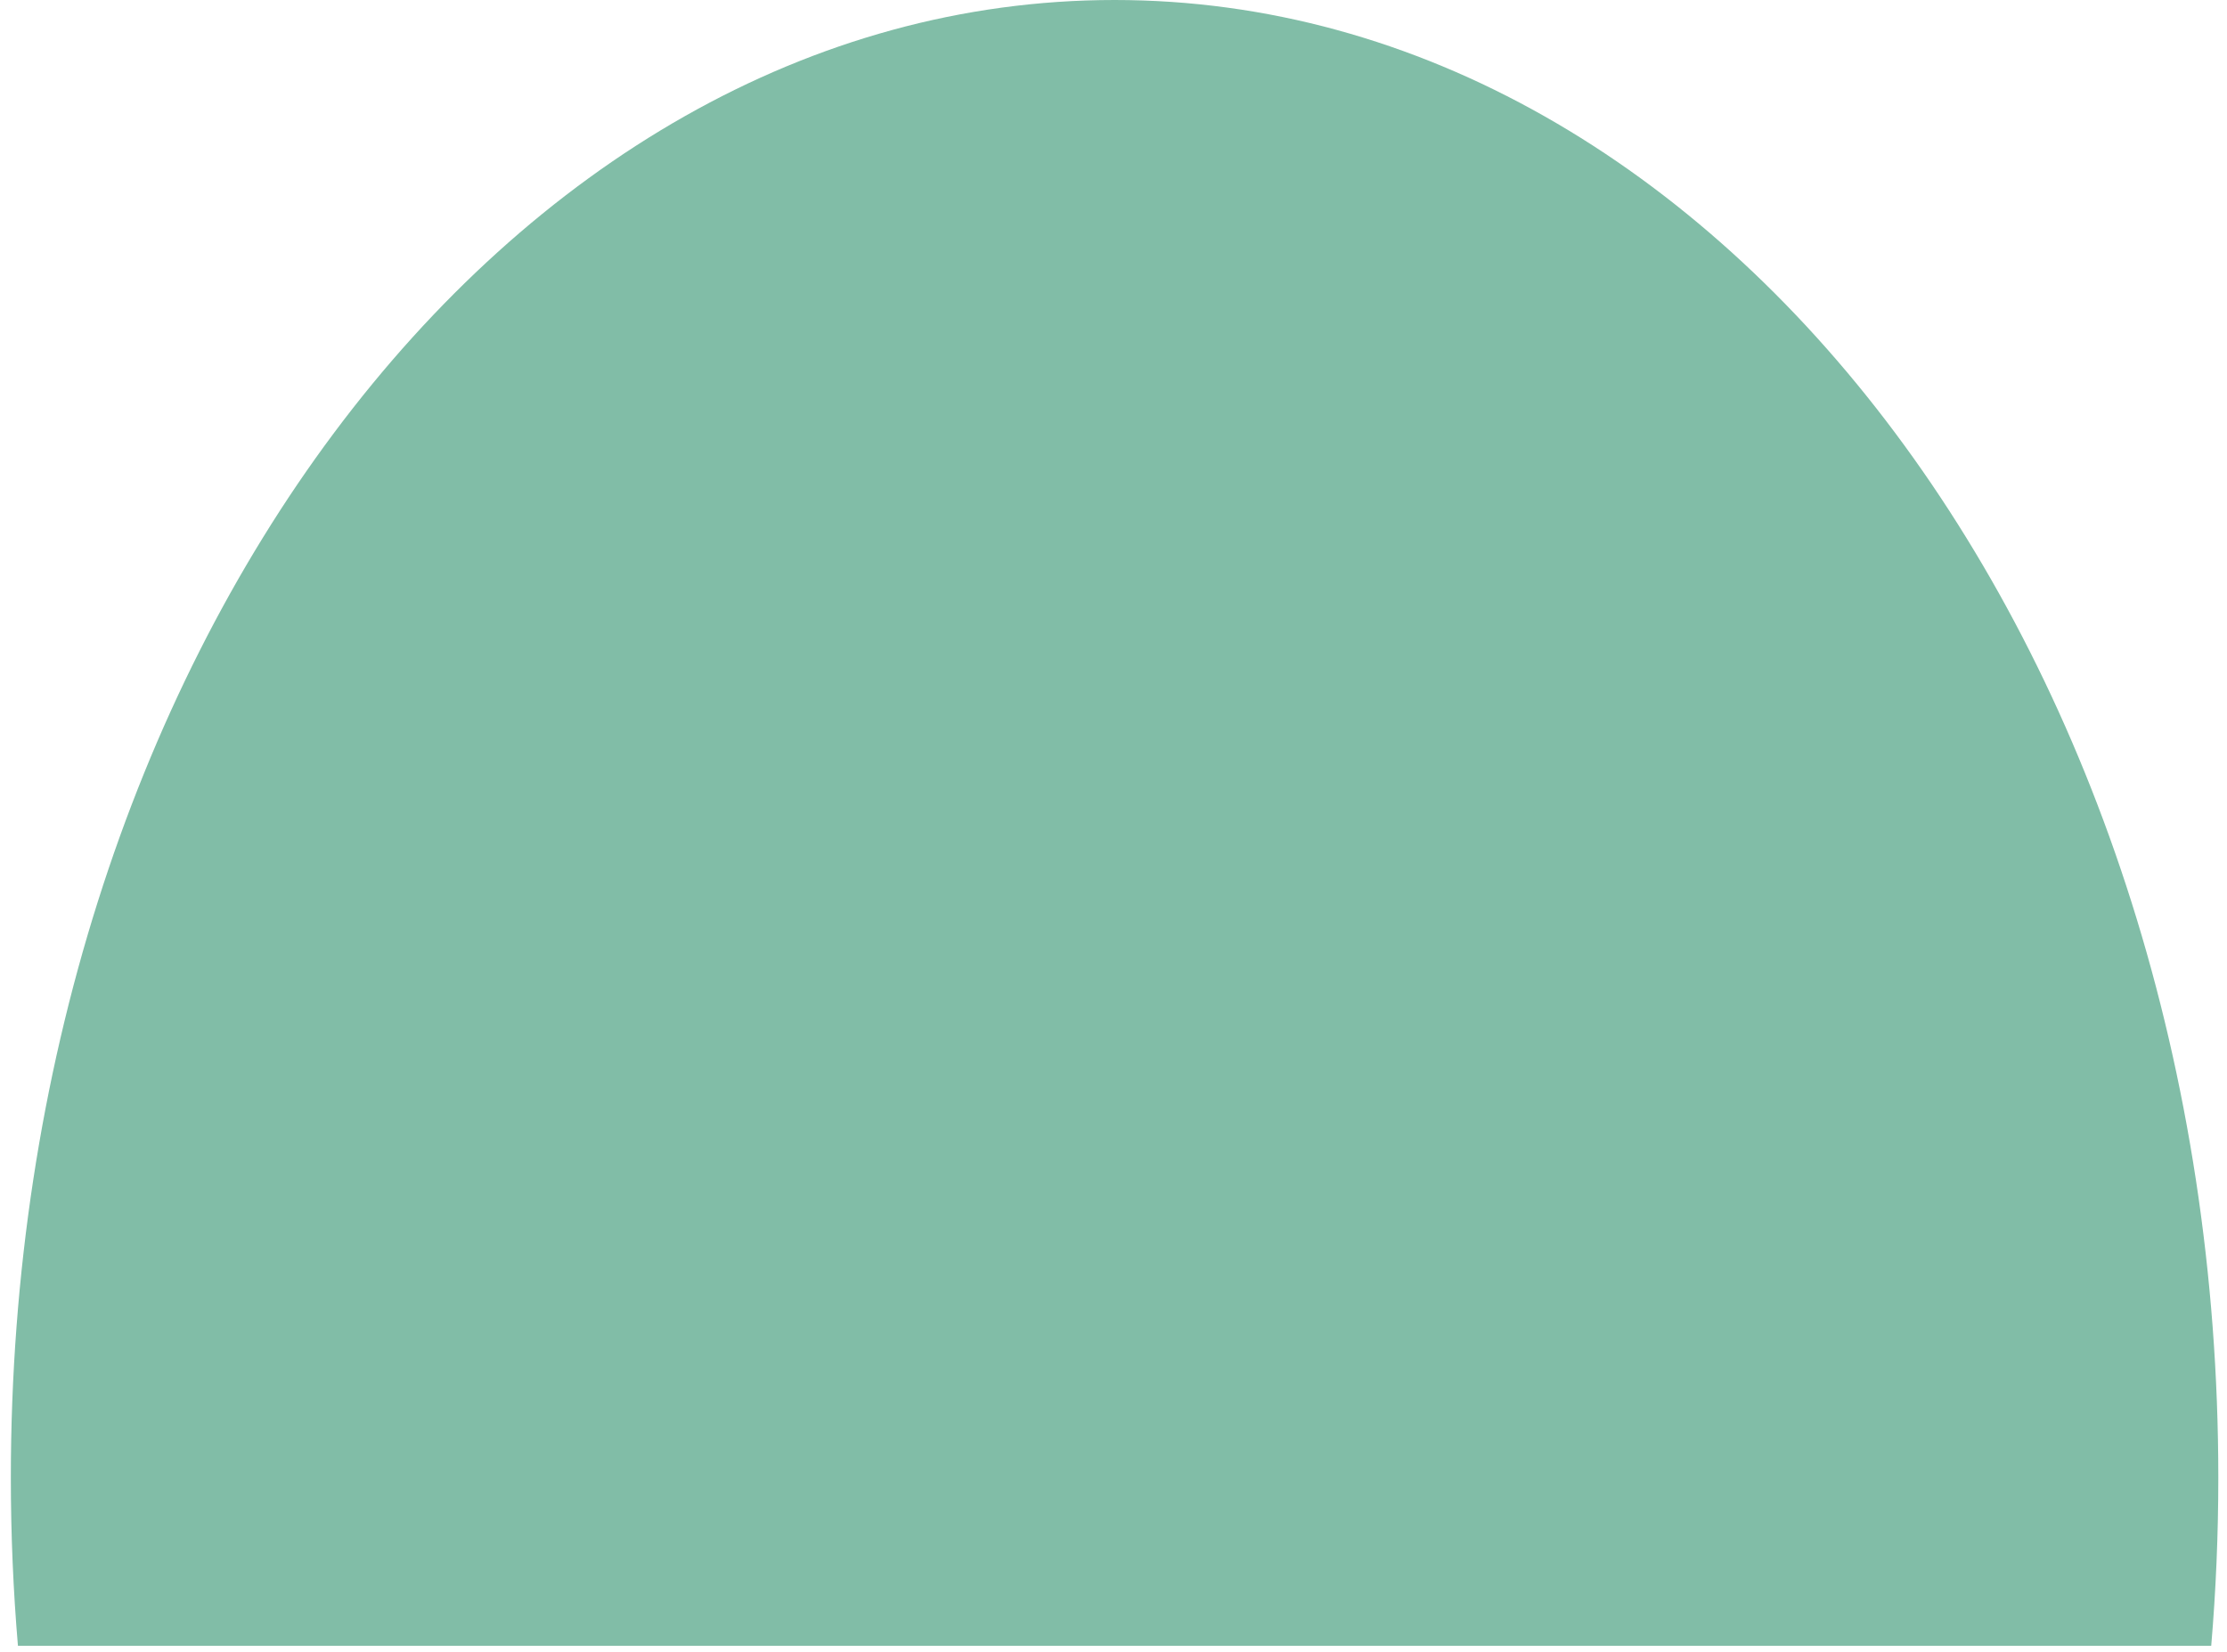
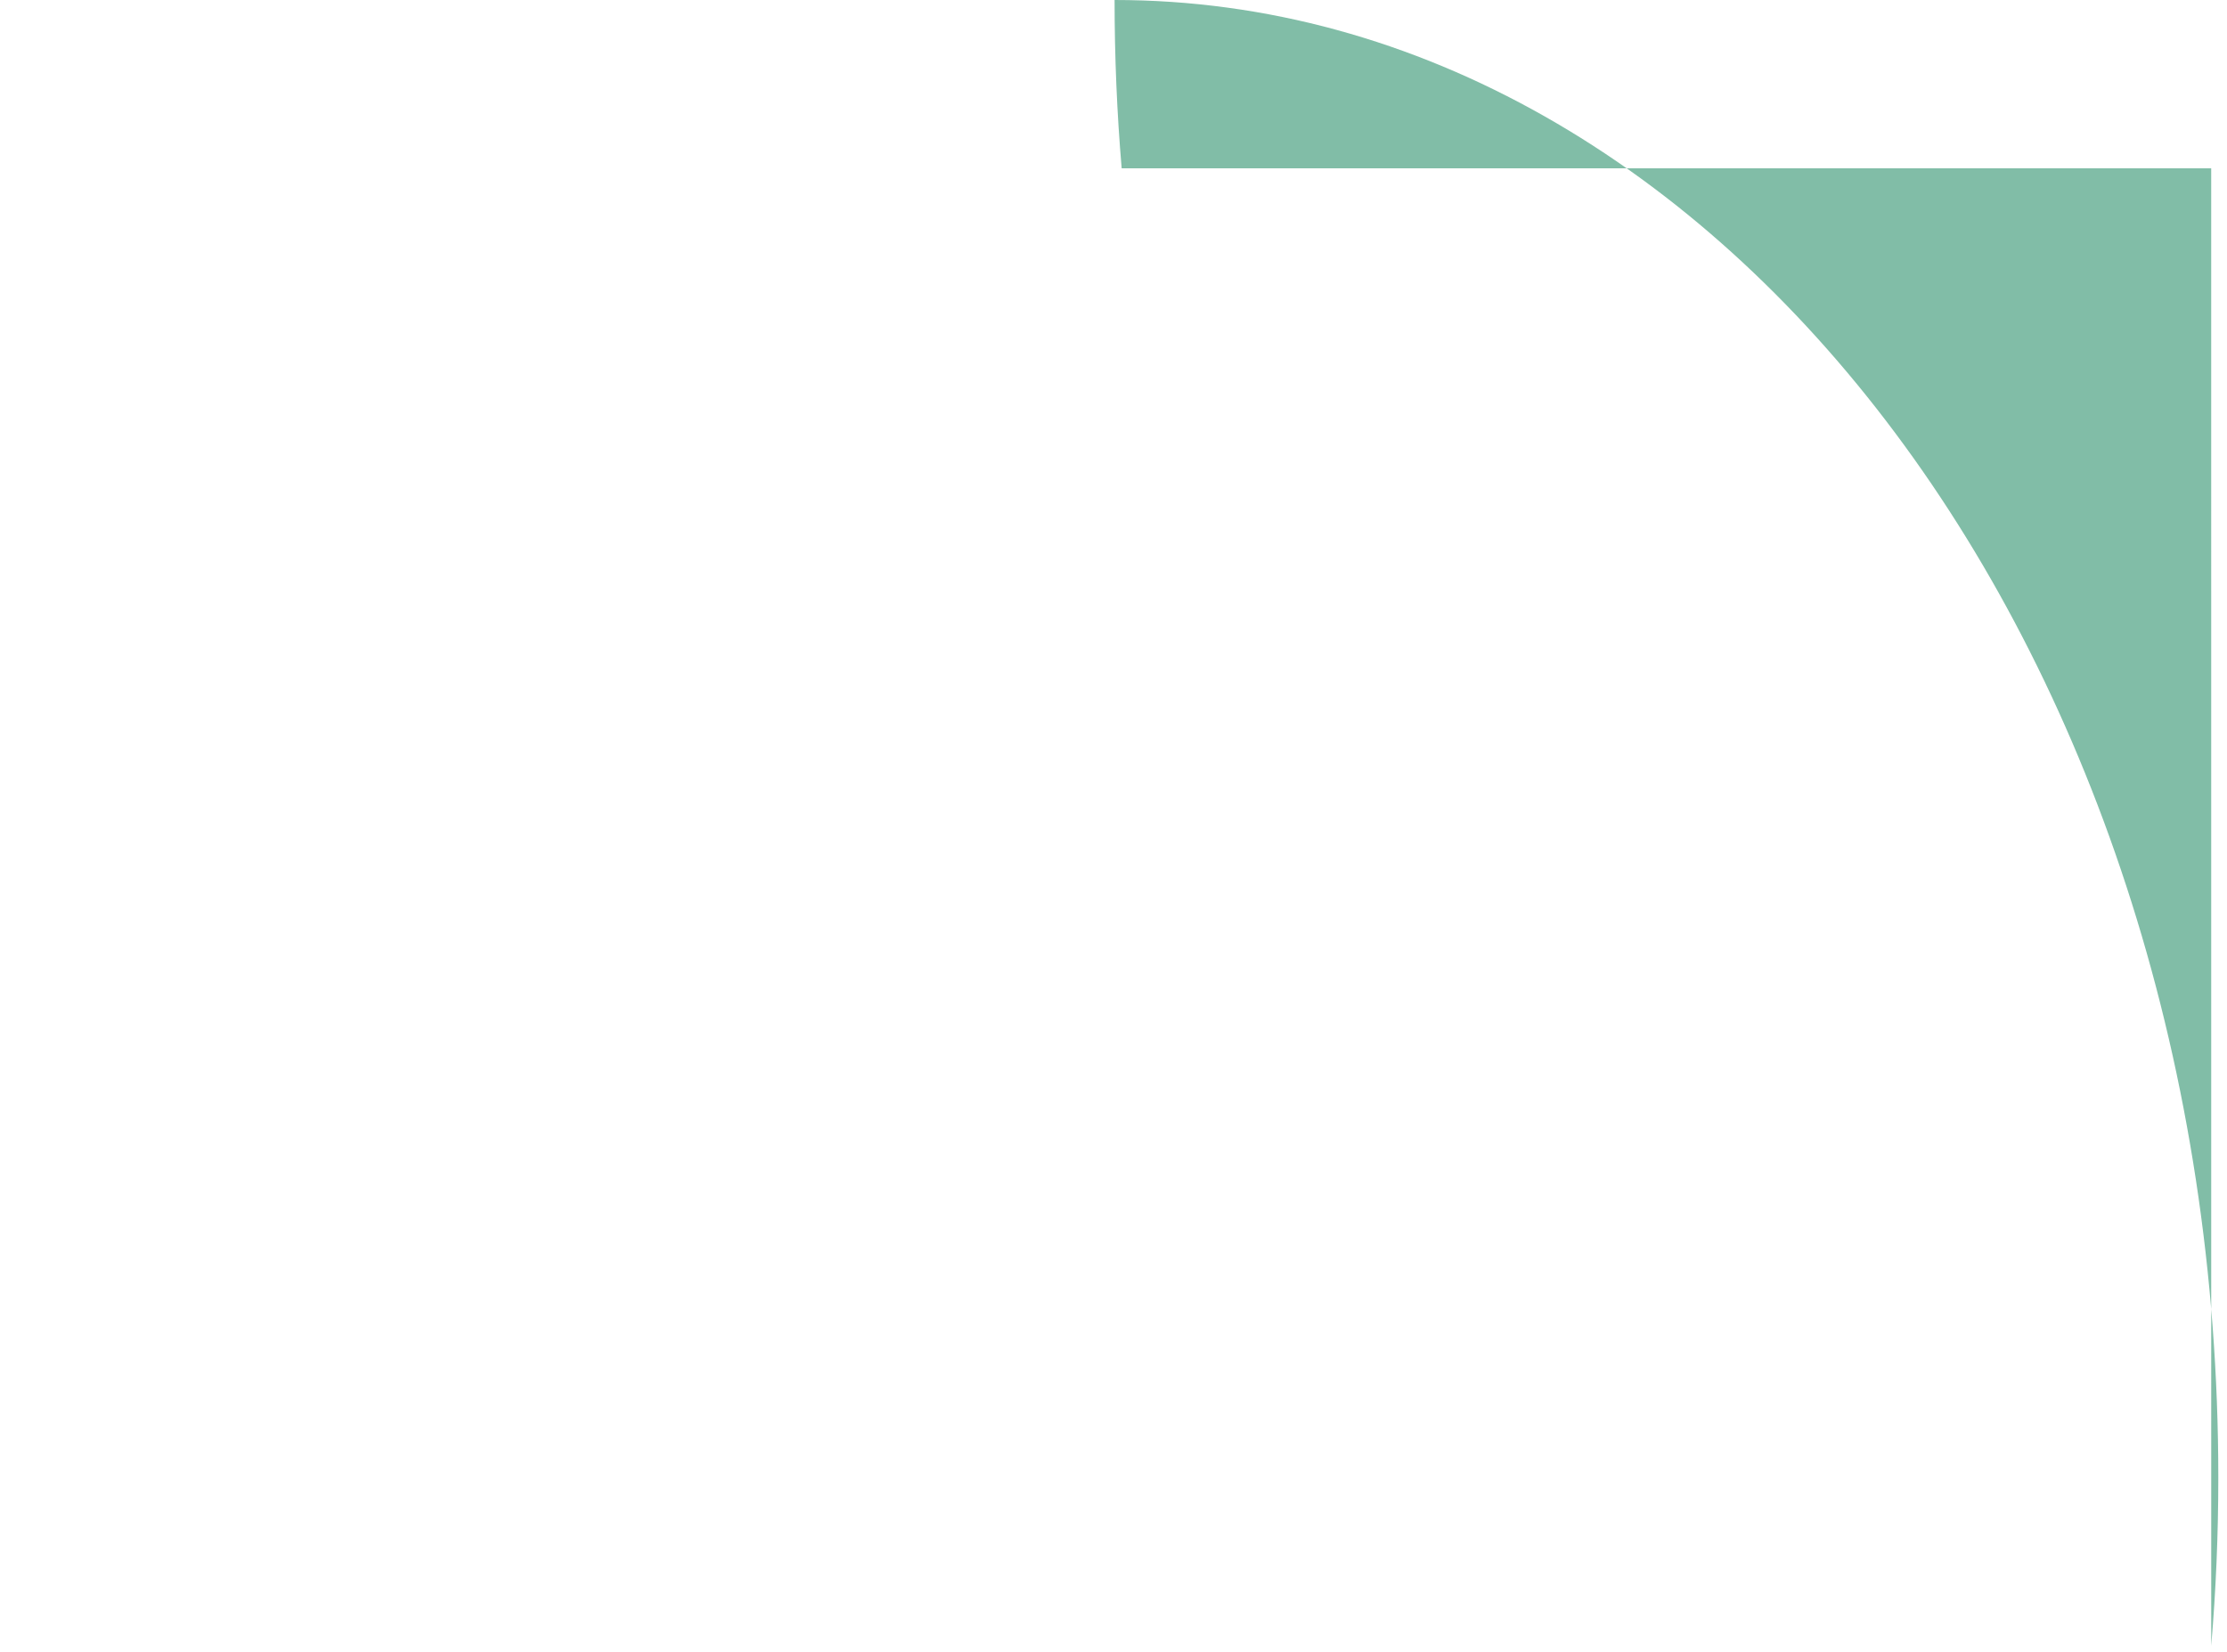
<svg xmlns="http://www.w3.org/2000/svg" width="93" height="69" fill="none">
-   <path fill-rule="evenodd" clip-rule="evenodd" d="M92.341 68.747c.196-2.307.296-4.653.296-7.03C92.637 27.63 72.001 0 46.545 0S.453 27.631.453 61.716c0 2.378.1 4.724.296 7.031H92.34z" fill="#81BDA7" />
+   <path fill-rule="evenodd" clip-rule="evenodd" d="M92.341 68.747c.196-2.307.296-4.653.296-7.03C92.637 27.63 72.001 0 46.545 0c0 2.378.1 4.724.296 7.031H92.34z" fill="#81BDA7" />
</svg>